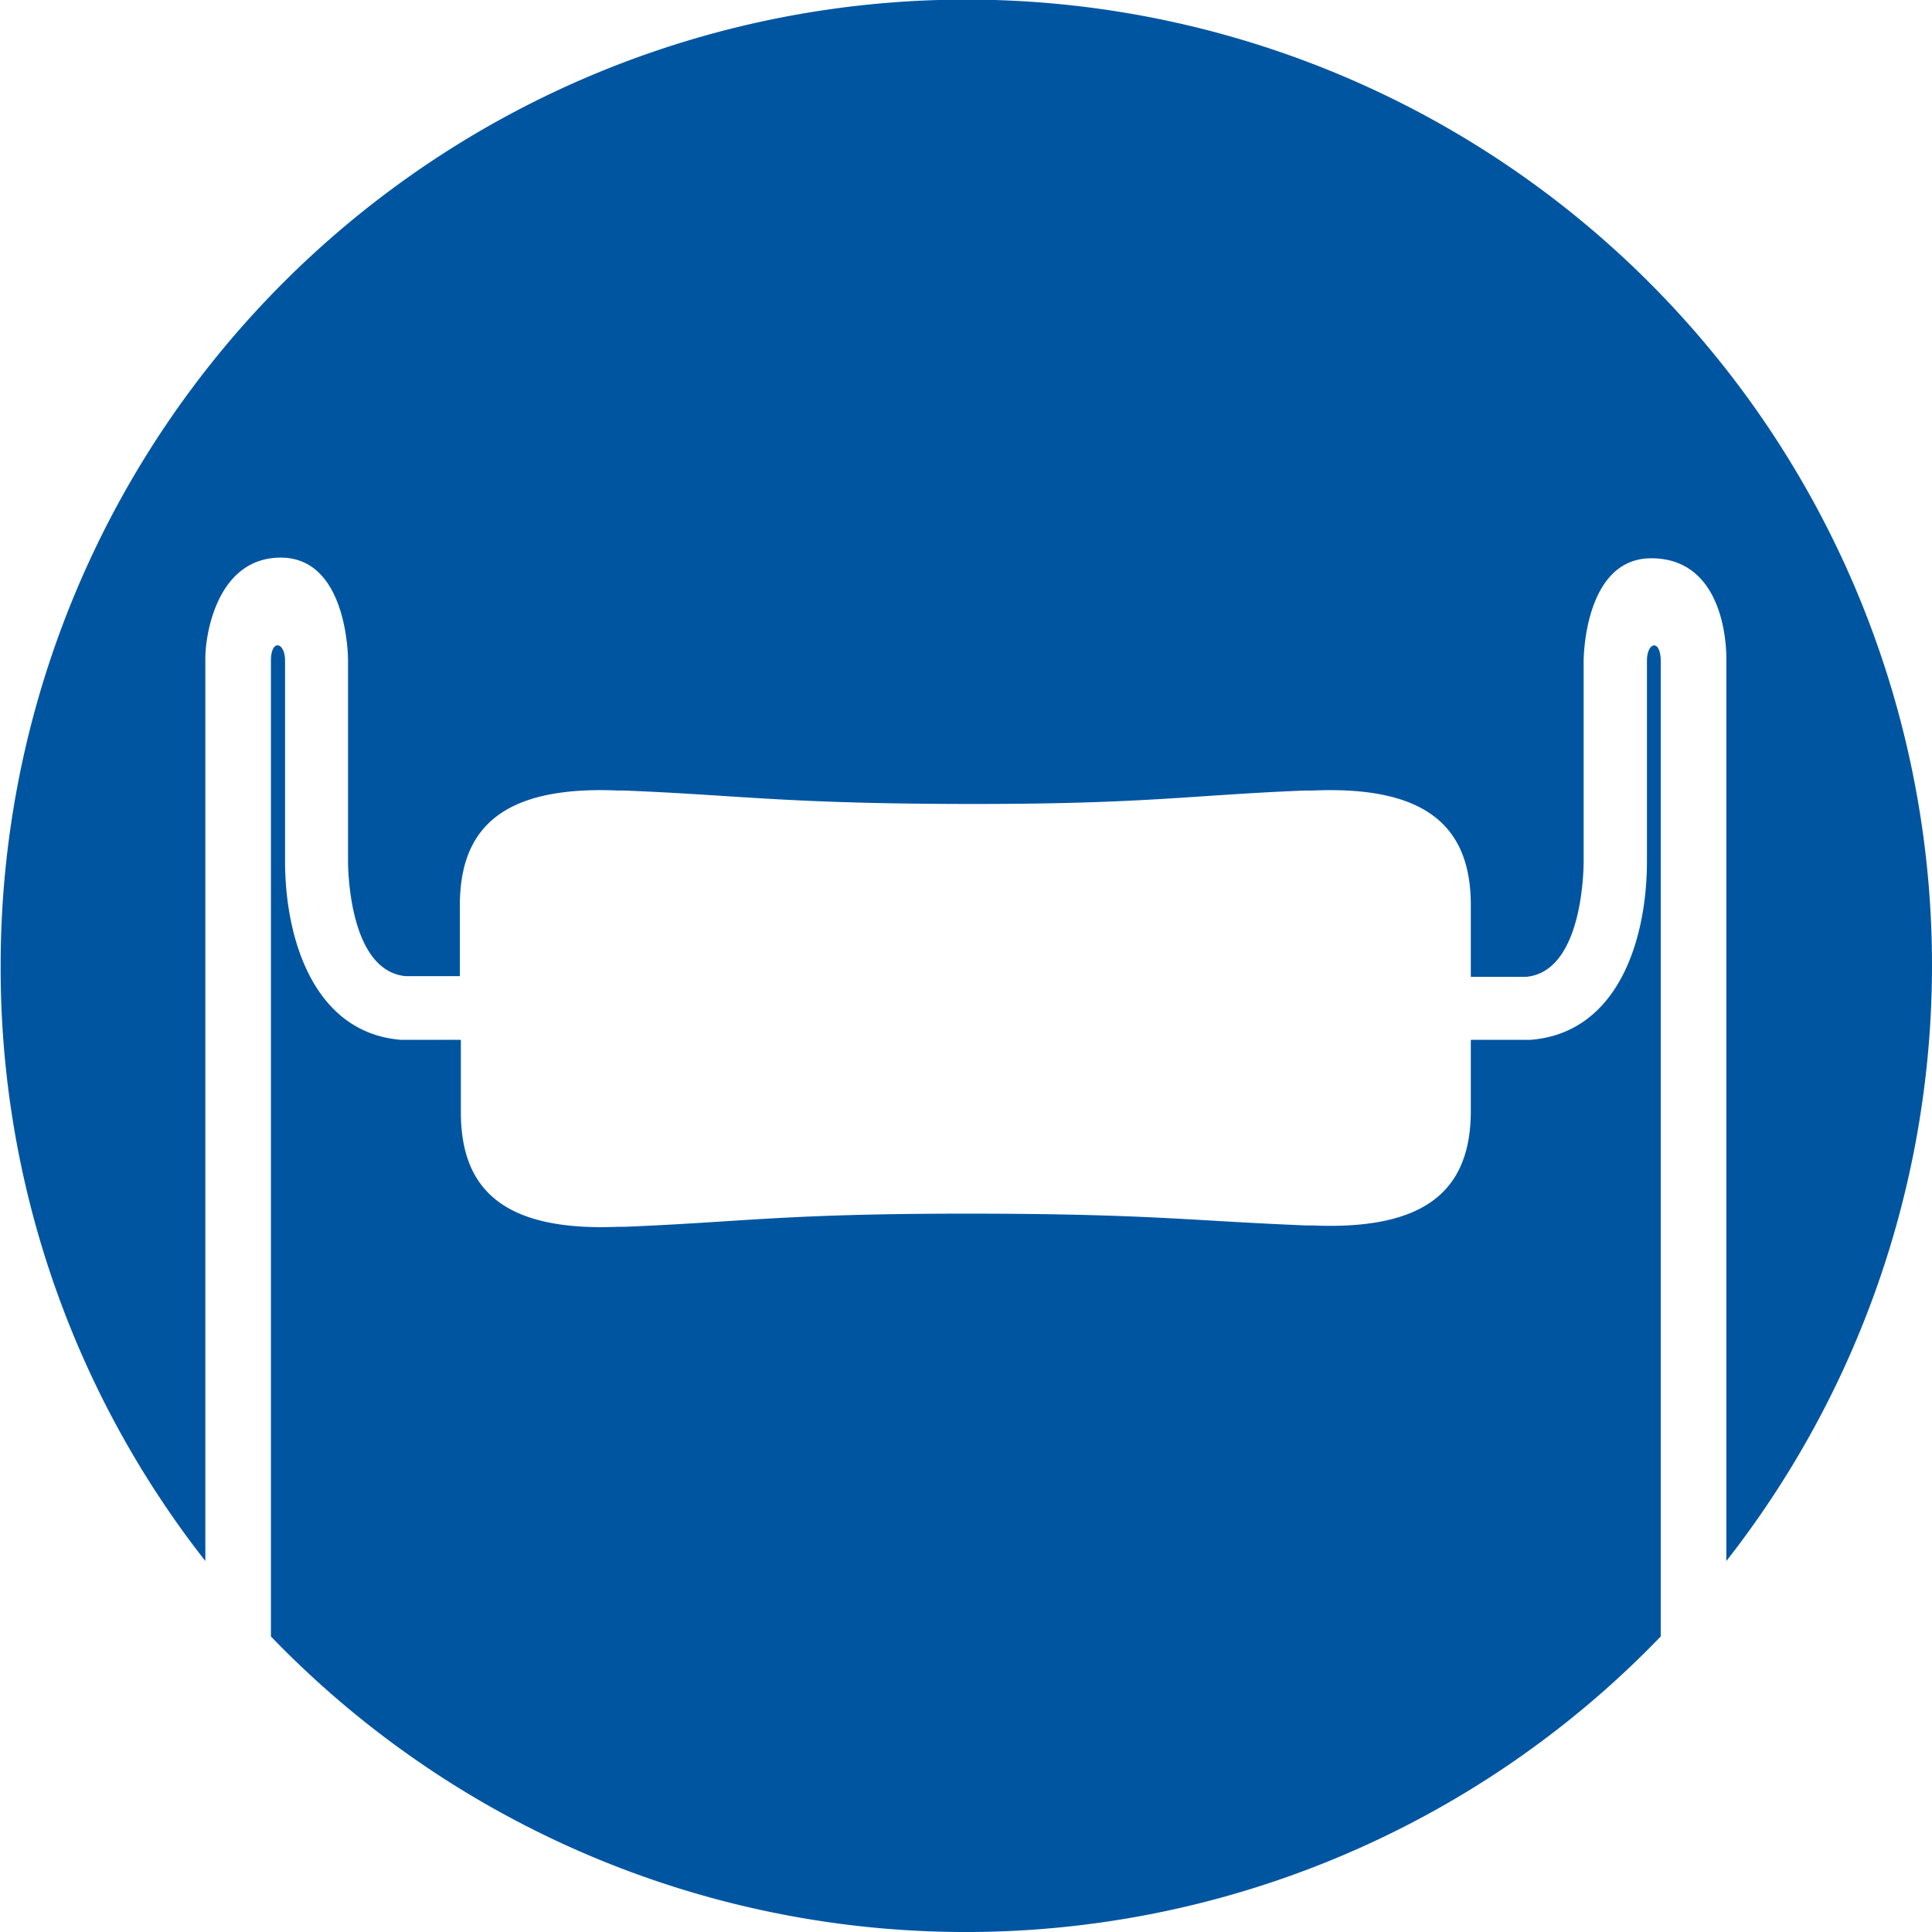
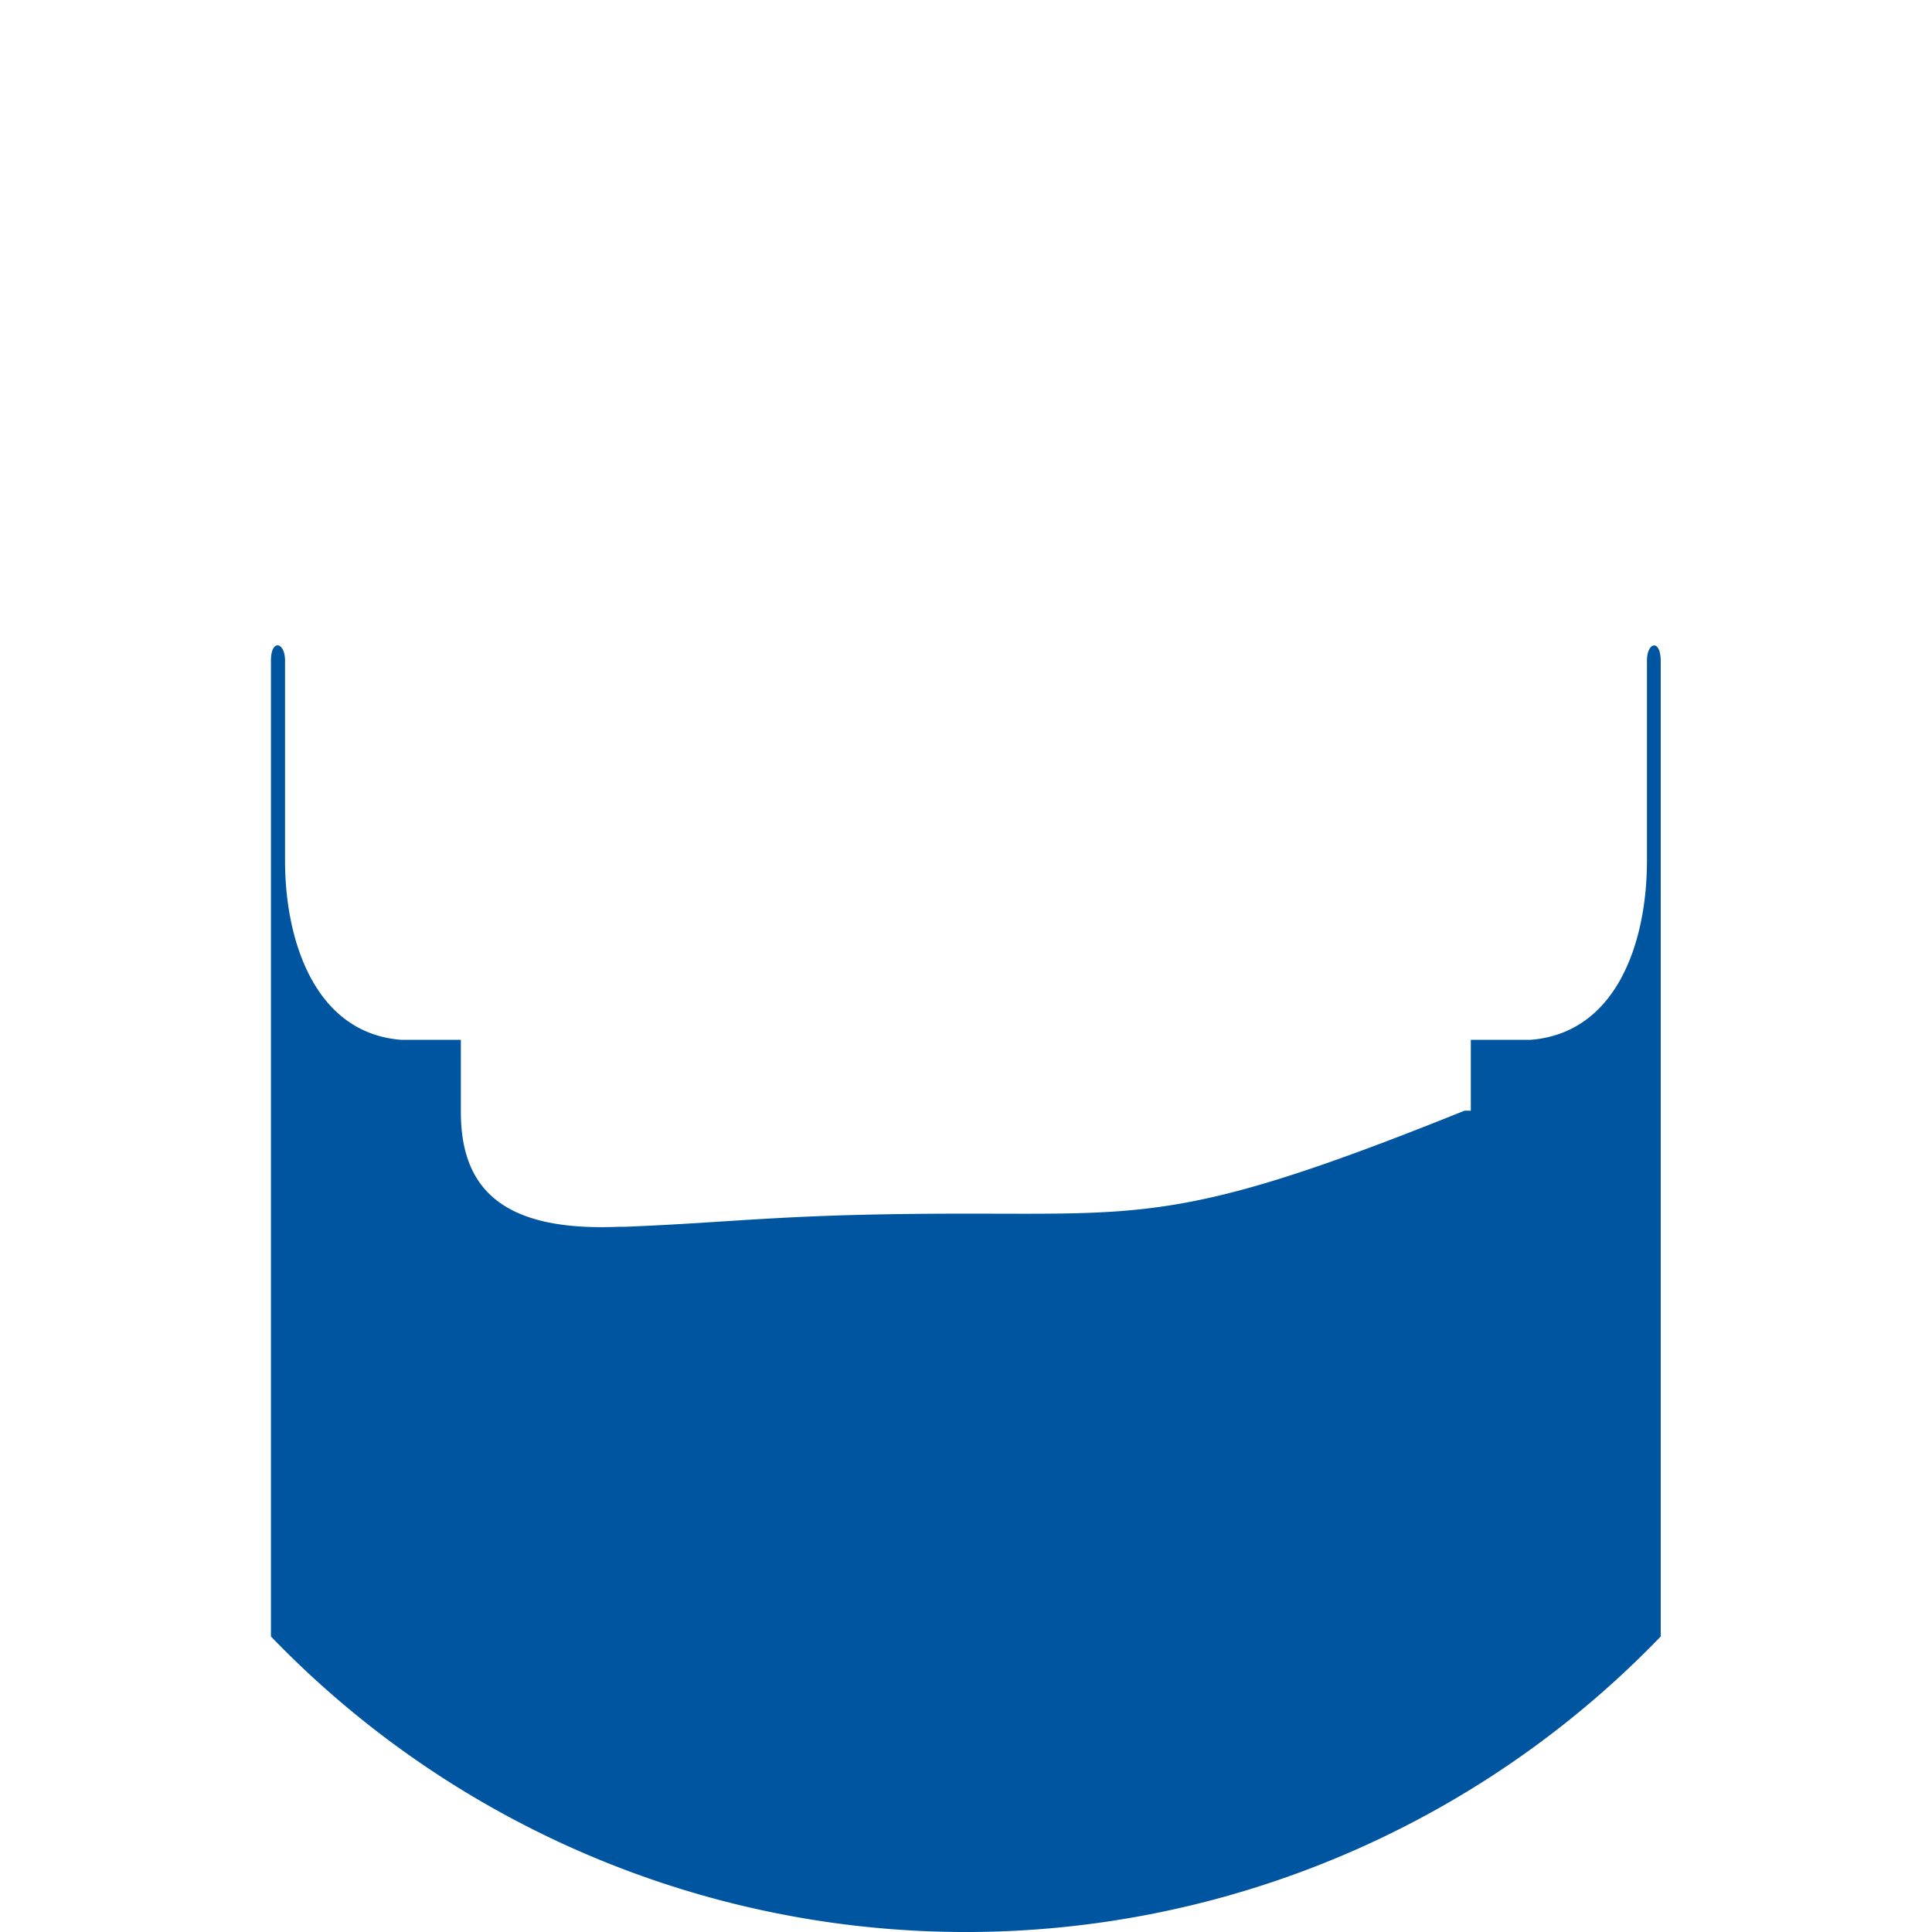
<svg xmlns="http://www.w3.org/2000/svg" id="レイヤー_1" data-name="レイヤー 1" viewBox="0 0 58.9 58.9">
  <defs>
    <style>.cls-1{fill:#0055a1;}</style>
  </defs>
-   <path class="cls-1" d="M50.19,20.14v6.1c0,2.5-.93,5.25-3.54,5.46H44.82v2.16c0,2.35-1.28,3.65-4.82,3.5h-.19C36.29,37.22,35,37,29.43,37s-6.87.26-10.39.4h-.19c-3.54.15-4.82-1.15-4.82-3.5V31.7H12.2c-2.61-.21-3.53-3-3.53-5.46v-6.1c0-.57-.43-.67-.43,0V49.89a29.41,29.41,0,0,0,42.37,0V20.16C50.61,19.47,50.19,19.57,50.19,20.14Z" transform="translate(0.02)" />
-   <path class="cls-1" d="M8.54,17c2.06,0,2.05,3.12,2.05,3.12v6.1c0,.35.05,3.38,1.76,3.54H14V27.6c0-2.34,1.28-3.65,4.82-3.5H19c3.52.14,4.86.4,10.39.41s6.86-.27,10.38-.41H40c3.54-.15,4.82,1.16,4.82,3.5v2.18h1.69c1.7-.16,1.75-3.19,1.75-3.54v-6.1s0-3.12,2.06-3.12,2.29,2.3,2.29,3.05V47.59A29.44,29.44,0,1,0,0,29.45,29.29,29.29,0,0,0,6.24,47.59V20.07C6.24,19.32,6.61,17,8.54,17Z" transform="translate(0.02)" />
+   <path class="cls-1" d="M50.19,20.14v6.1c0,2.5-.93,5.25-3.54,5.46H44.82v2.16h-.19C36.29,37.22,35,37,29.43,37s-6.87.26-10.39.4h-.19c-3.54.15-4.82-1.15-4.82-3.5V31.7H12.2c-2.61-.21-3.53-3-3.53-5.46v-6.1c0-.57-.43-.67-.43,0V49.89a29.41,29.41,0,0,0,42.37,0V20.16C50.61,19.47,50.19,19.57,50.19,20.14Z" transform="translate(0.02)" />
</svg>